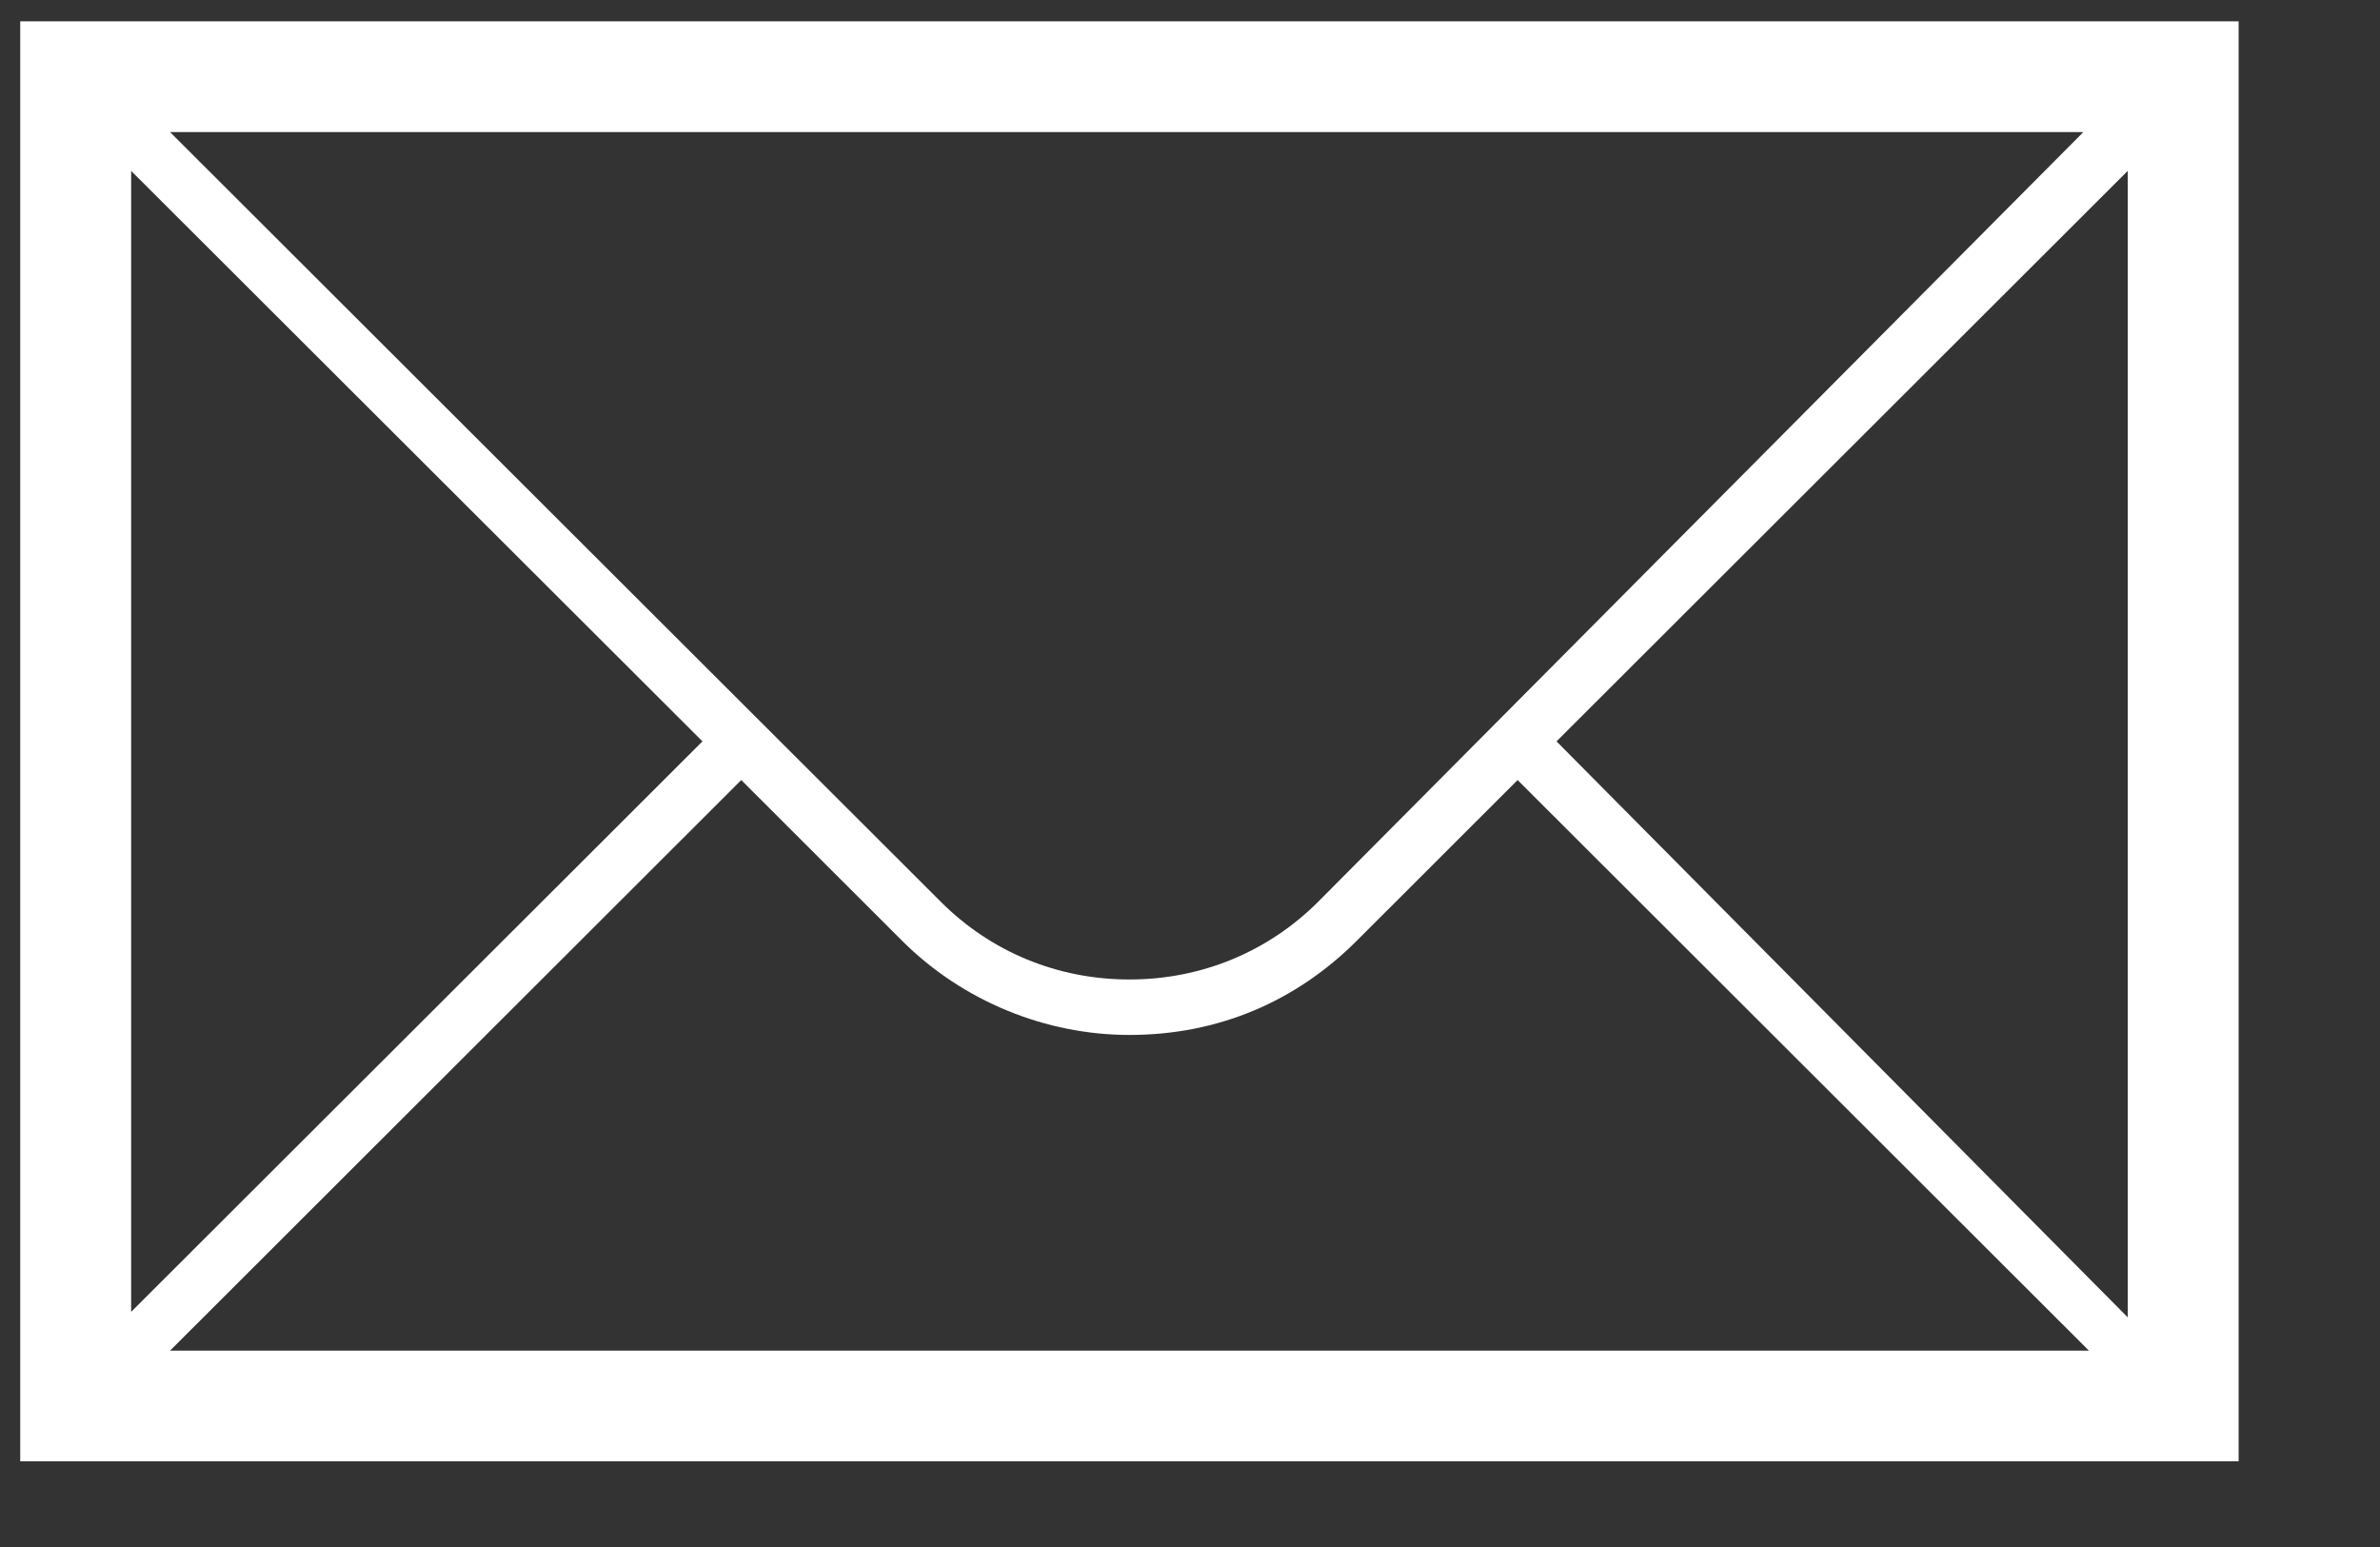
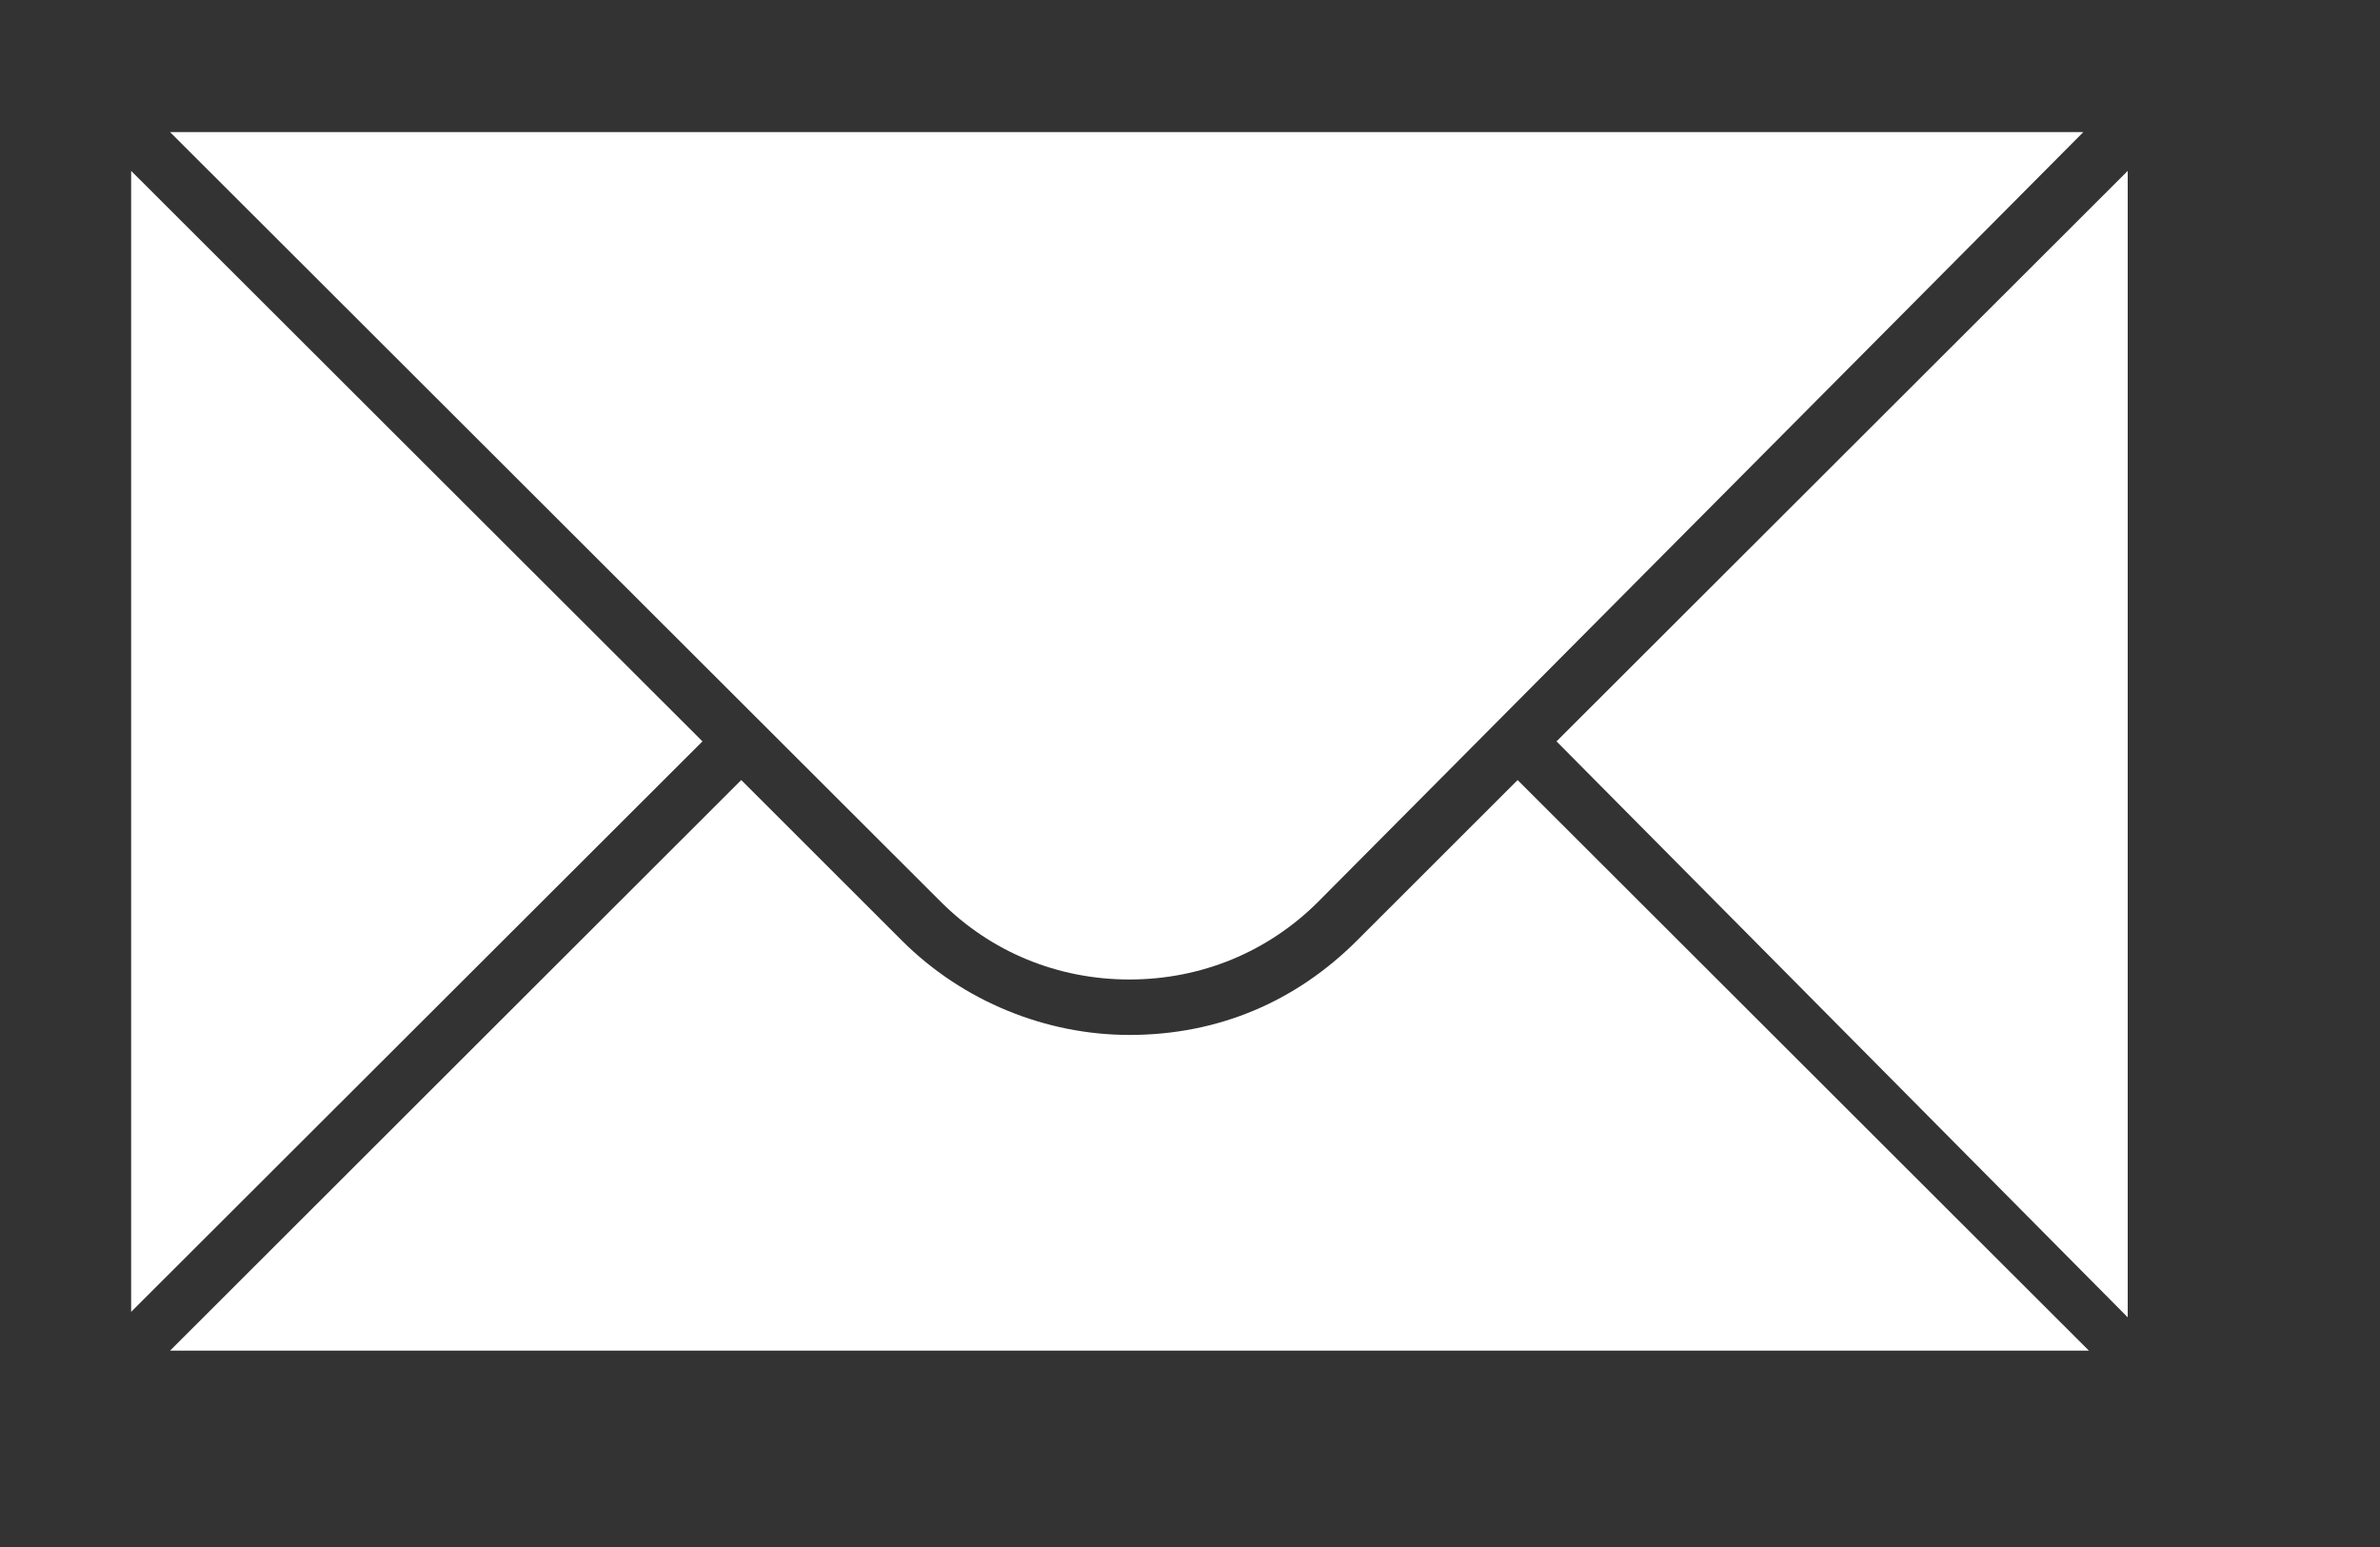
<svg xmlns="http://www.w3.org/2000/svg" width="100%" height="100%" viewBox="0 0 20 13" version="1.1" xml:space="preserve" style="fill-rule:evenodd;clip-rule:evenodd;stroke-linejoin:round;stroke-miterlimit:2;">
  <rect x="0" y="0" width="20" height="13" fill="#333333" stroke="none" />
-   <path id="Mail" d="M0.17,0.179l0,12.101l18.642,0l-0,-12.101l-18.642,-0Zm10.906,7.4c-0.42,0.419 -0.979,0.652 -1.585,0.652c-0.606,0 -1.165,-0.233 -1.584,-0.652l-6.478,-6.469l16.078,-0l-6.431,6.469Zm-5.173,-1.349l-4.801,4.794l0,-9.588l4.801,4.794Zm0.326,0.325l1.351,1.35c0.513,0.512 1.212,0.792 1.911,0.792c0.746,-0 1.398,-0.28 1.911,-0.792l1.351,-1.35l4.801,4.795l-16.125,-0l4.8,-4.795Zm6.851,-0.325l4.8,-4.794l-0,9.634l-4.8,-4.84Z" style="fill:#fff;fill-rule:nonzero;" />
+   <path id="Mail" d="M0.17,0.179l0,12.101l-0,-12.101l-18.642,-0Zm10.906,7.4c-0.42,0.419 -0.979,0.652 -1.585,0.652c-0.606,0 -1.165,-0.233 -1.584,-0.652l-6.478,-6.469l16.078,-0l-6.431,6.469Zm-5.173,-1.349l-4.801,4.794l0,-9.588l4.801,4.794Zm0.326,0.325l1.351,1.35c0.513,0.512 1.212,0.792 1.911,0.792c0.746,-0 1.398,-0.28 1.911,-0.792l1.351,-1.35l4.801,4.795l-16.125,-0l4.8,-4.795Zm6.851,-0.325l4.8,-4.794l-0,9.634l-4.8,-4.84Z" style="fill:#fff;fill-rule:nonzero;" />
</svg>